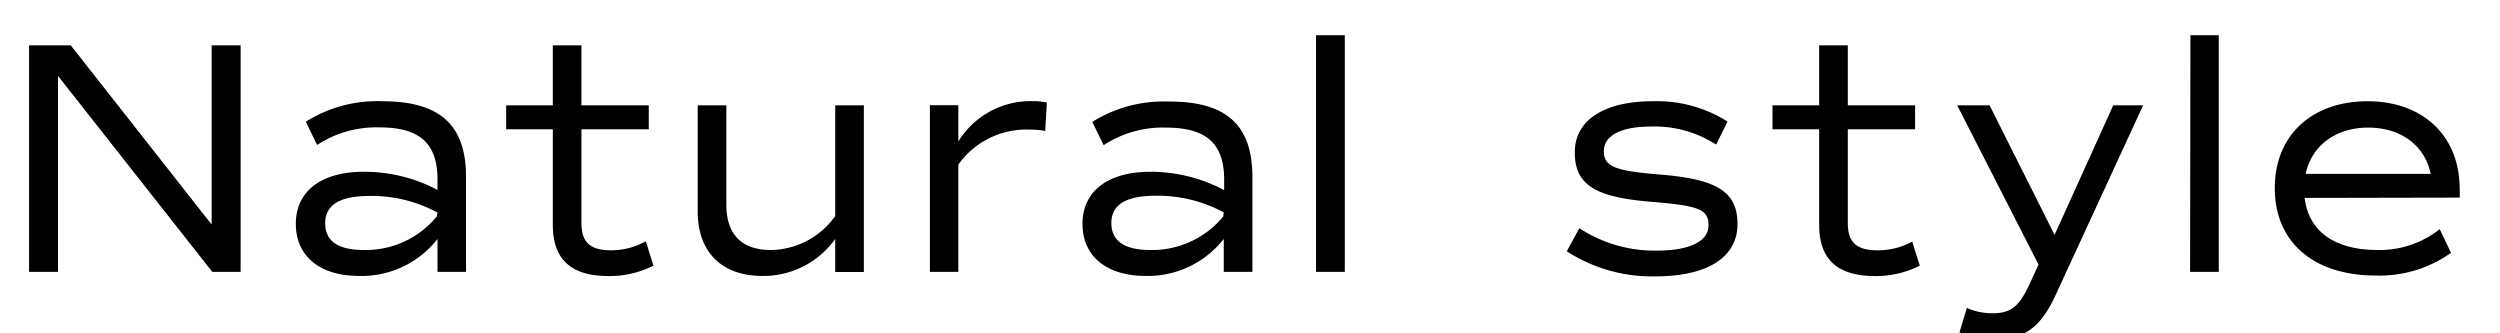
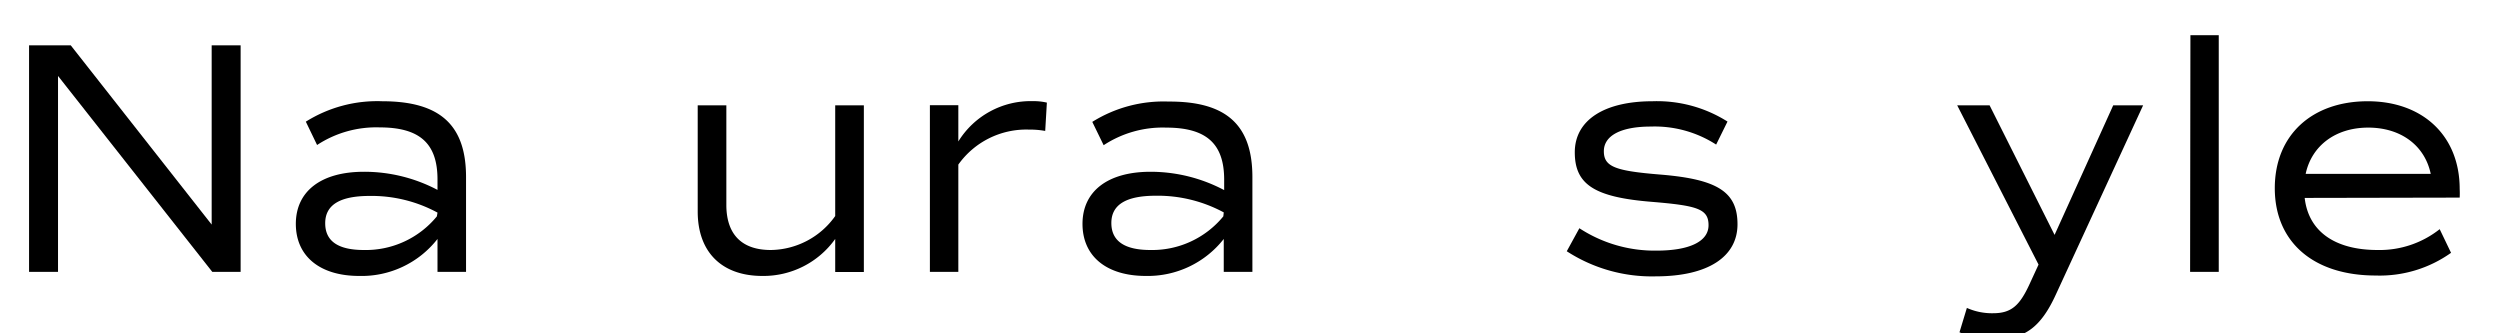
<svg xmlns="http://www.w3.org/2000/svg" id="レイヤー_1" data-name="レイヤー 1" width="240" height="32" viewBox="0 0 240 32">
  <g>
    <path d="M23.1,4.35V26.1H20.38L5.57,7.29V26.1H2.79V4.35h4L20.32,21.56V4.35Z" />
    <path d="M44.74,17V26.1H42V22.94a9.24,9.24,0,0,1-7.52,3.55c-3.77,0-6.08-1.89-6.08-5s2.4-5,6.53-5A15.07,15.07,0,0,1,42,18.23v-1c0-3.45-1.69-5-5.56-5a10.34,10.34,0,0,0-6,1.69l-1.08-2.24A12.89,12.89,0,0,1,36.7,9.72C42.24,9.72,44.74,12,44.74,17ZM42,20.41a13.29,13.29,0,0,0-6.52-1.6c-2.85,0-4.26.86-4.26,2.62S32.51,24,34.94,24a8.82,8.82,0,0,0,7-3.23Z" />
-     <path d="M62.73,25.5a9.25,9.25,0,0,1-4.32,1c-3.58,0-5.34-1.6-5.34-4.9V12.41H48.59v-2.3h4.48V4.35h2.75v5.76h6.46v2.3H55.82v9c0,1.85.83,2.62,2.85,2.62A6.84,6.84,0,0,0,62,23.16Z" />
    <path d="M82.93,10.11v16H80.18V22.94a8.46,8.46,0,0,1-7,3.55c-3.87,0-6.2-2.27-6.2-6.18V10.11h2.75V19.8C69.78,22.55,71.25,24,74,24a7.69,7.69,0,0,0,6.18-3.26V10.11Z" />
    <path d="M100.5,9.85l-.16,2.72a8.43,8.43,0,0,0-1.6-.13A8,8,0,0,0,92,15.8V26.1H89.27v-16H92v3.48a8.16,8.16,0,0,1,7.13-3.87A5.68,5.68,0,0,1,100.5,9.85Z" />
    <path d="M120.23,17V26.1h-2.75V22.94A9.27,9.27,0,0,1,110,26.49c-3.78,0-6.08-1.89-6.08-5s2.4-5,6.53-5a15.1,15.1,0,0,1,7.07,1.76v-1c0-3.45-1.7-5-5.57-5a10.31,10.31,0,0,0-6,1.69l-1.09-2.24a12.9,12.9,0,0,1,7.33-1.95C117.73,9.72,120.23,12,120.23,17Zm-2.75,3.39a13.36,13.36,0,0,0-6.53-1.6c-2.85,0-4.26.86-4.26,2.62S108,24,110.44,24a8.83,8.83,0,0,0,7-3.23Z" />
-     <path d="M126.34,3.38h2.76V26.1h-2.76Z" />
+     <path d="M126.34,3.38h2.76h-2.76Z" />
    <path d="M150.41,24.12l1.21-2.21a13.2,13.2,0,0,0,7.4,2.15c3.16,0,5-.87,5-2.44s-1.09-1.88-5.41-2.24c-5.54-.44-7.43-1.66-7.43-4.76s2.85-4.9,7.46-4.9a12.65,12.65,0,0,1,7.2,1.95l-1.09,2.21a10.89,10.89,0,0,0-6.27-1.73c-2.88,0-4.51.87-4.51,2.37s1.12,1.89,5.44,2.24c5.47.45,7.39,1.66,7.39,4.77s-2.82,5-7.84,5A15,15,0,0,1,150.41,24.12Z" />
-     <path d="M184.3,25.5a9.25,9.25,0,0,1-4.32,1c-3.58,0-5.34-1.6-5.34-4.9V12.41h-4.48v-2.3h4.48V4.35h2.75v5.76h6.46v2.3h-6.46v9c0,1.85.83,2.62,2.85,2.62a6.91,6.91,0,0,0,3.33-.83Z" />
    <path d="M205.74,10.11l-8.38,18.17c-1.44,3.14-3,4.29-5.82,4.29a8,8,0,0,1-3.43-.67l.71-2.34a5.9,5.9,0,0,0,2.53.51c1.76,0,2.55-.77,3.48-2.78l.87-1.89-7.81-15.29H191l6.24,12.44,5.63-12.44Z" />
    <path d="M210.28,3.38H213V26.1h-2.75Z" />
    <path d="M221.25,19c.36,3.2,2.88,5,7,5A9.29,9.29,0,0,0,234.21,22l1.09,2.27a11.81,11.81,0,0,1-7.23,2.18c-6,0-9.69-3.23-9.69-8.38S222,9.72,227.3,9.72s8.83,3.33,8.83,8.42a8.05,8.05,0,0,1,0,.83Zm.1-2.31h12c-.57-2.71-2.85-4.44-6-4.44S221.93,14,221.35,16.66Z" />
  </g>
</svg>